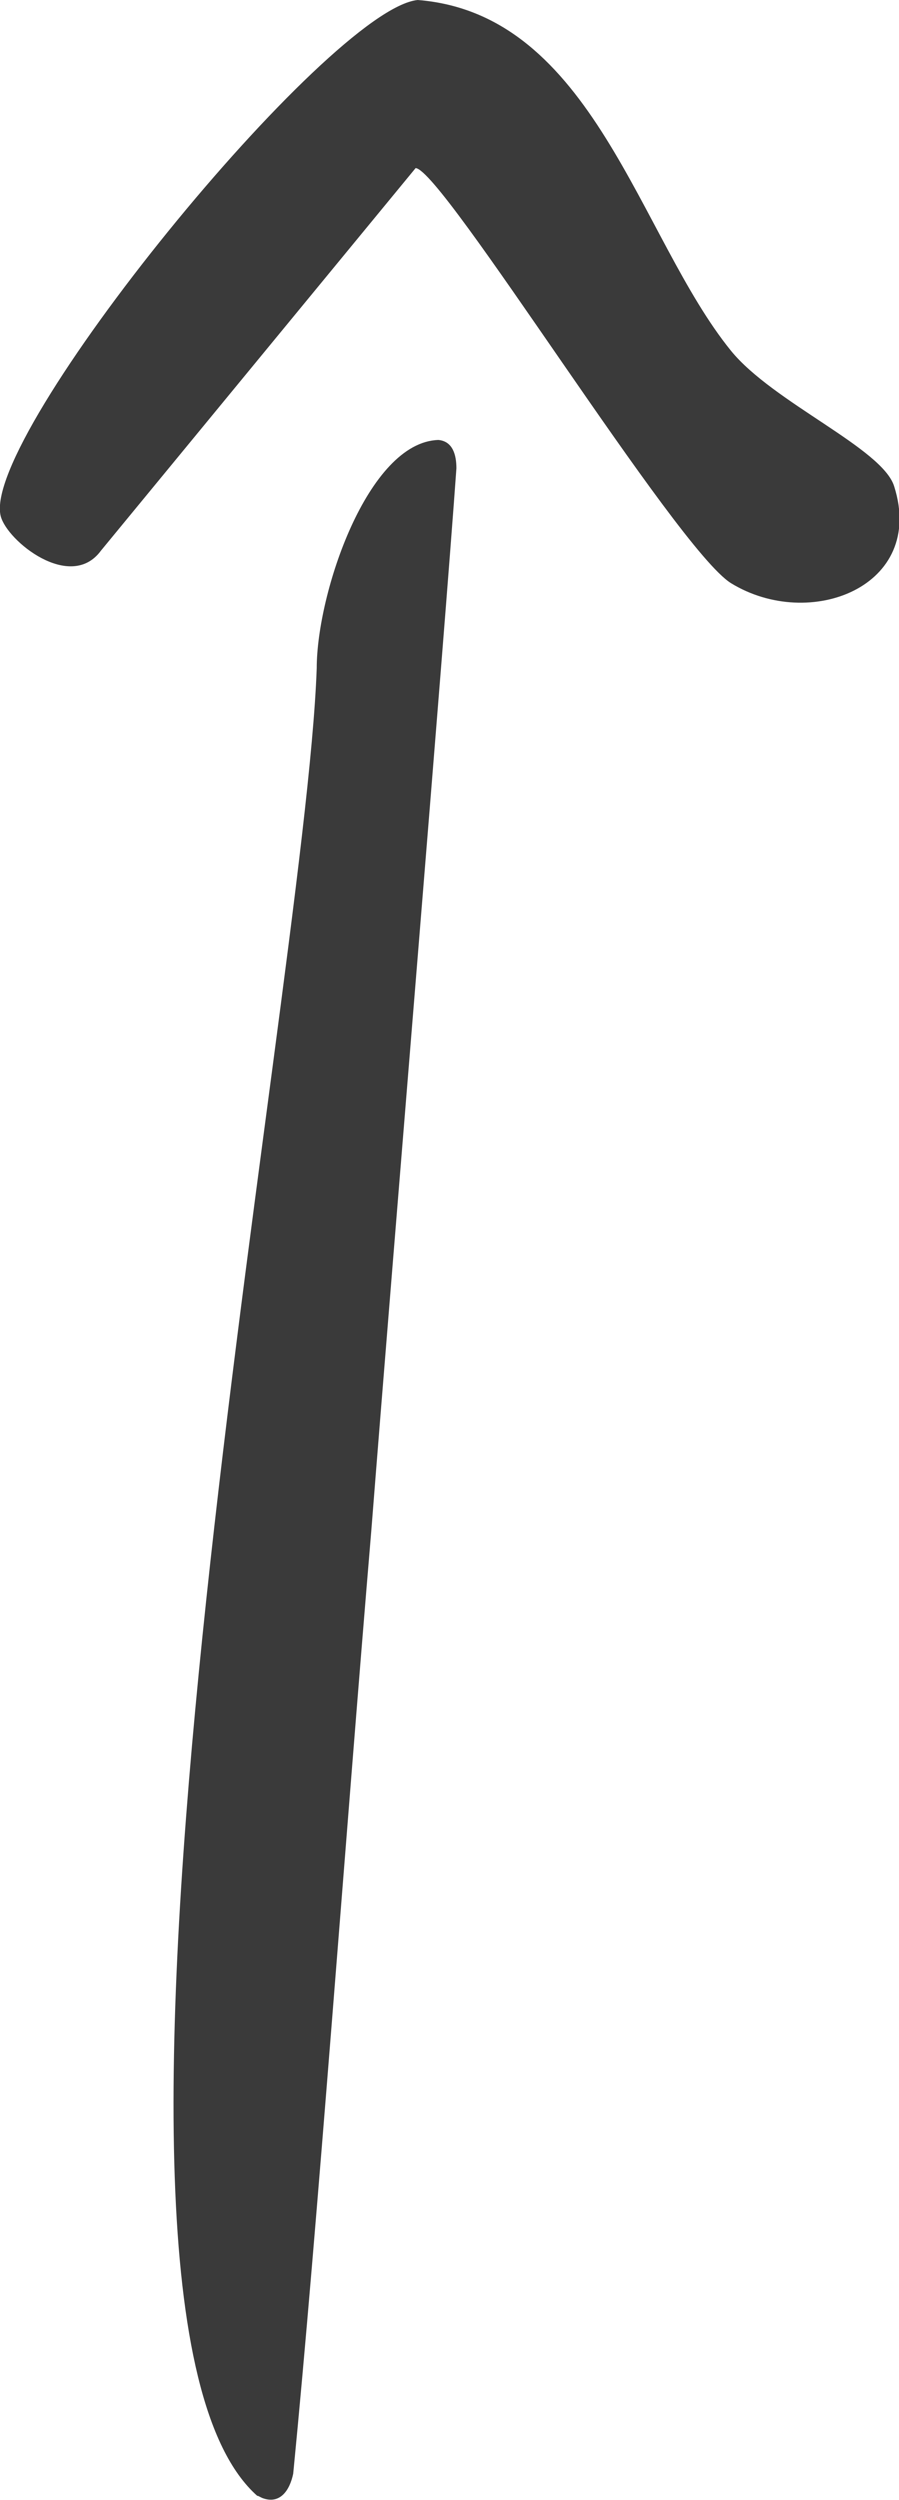
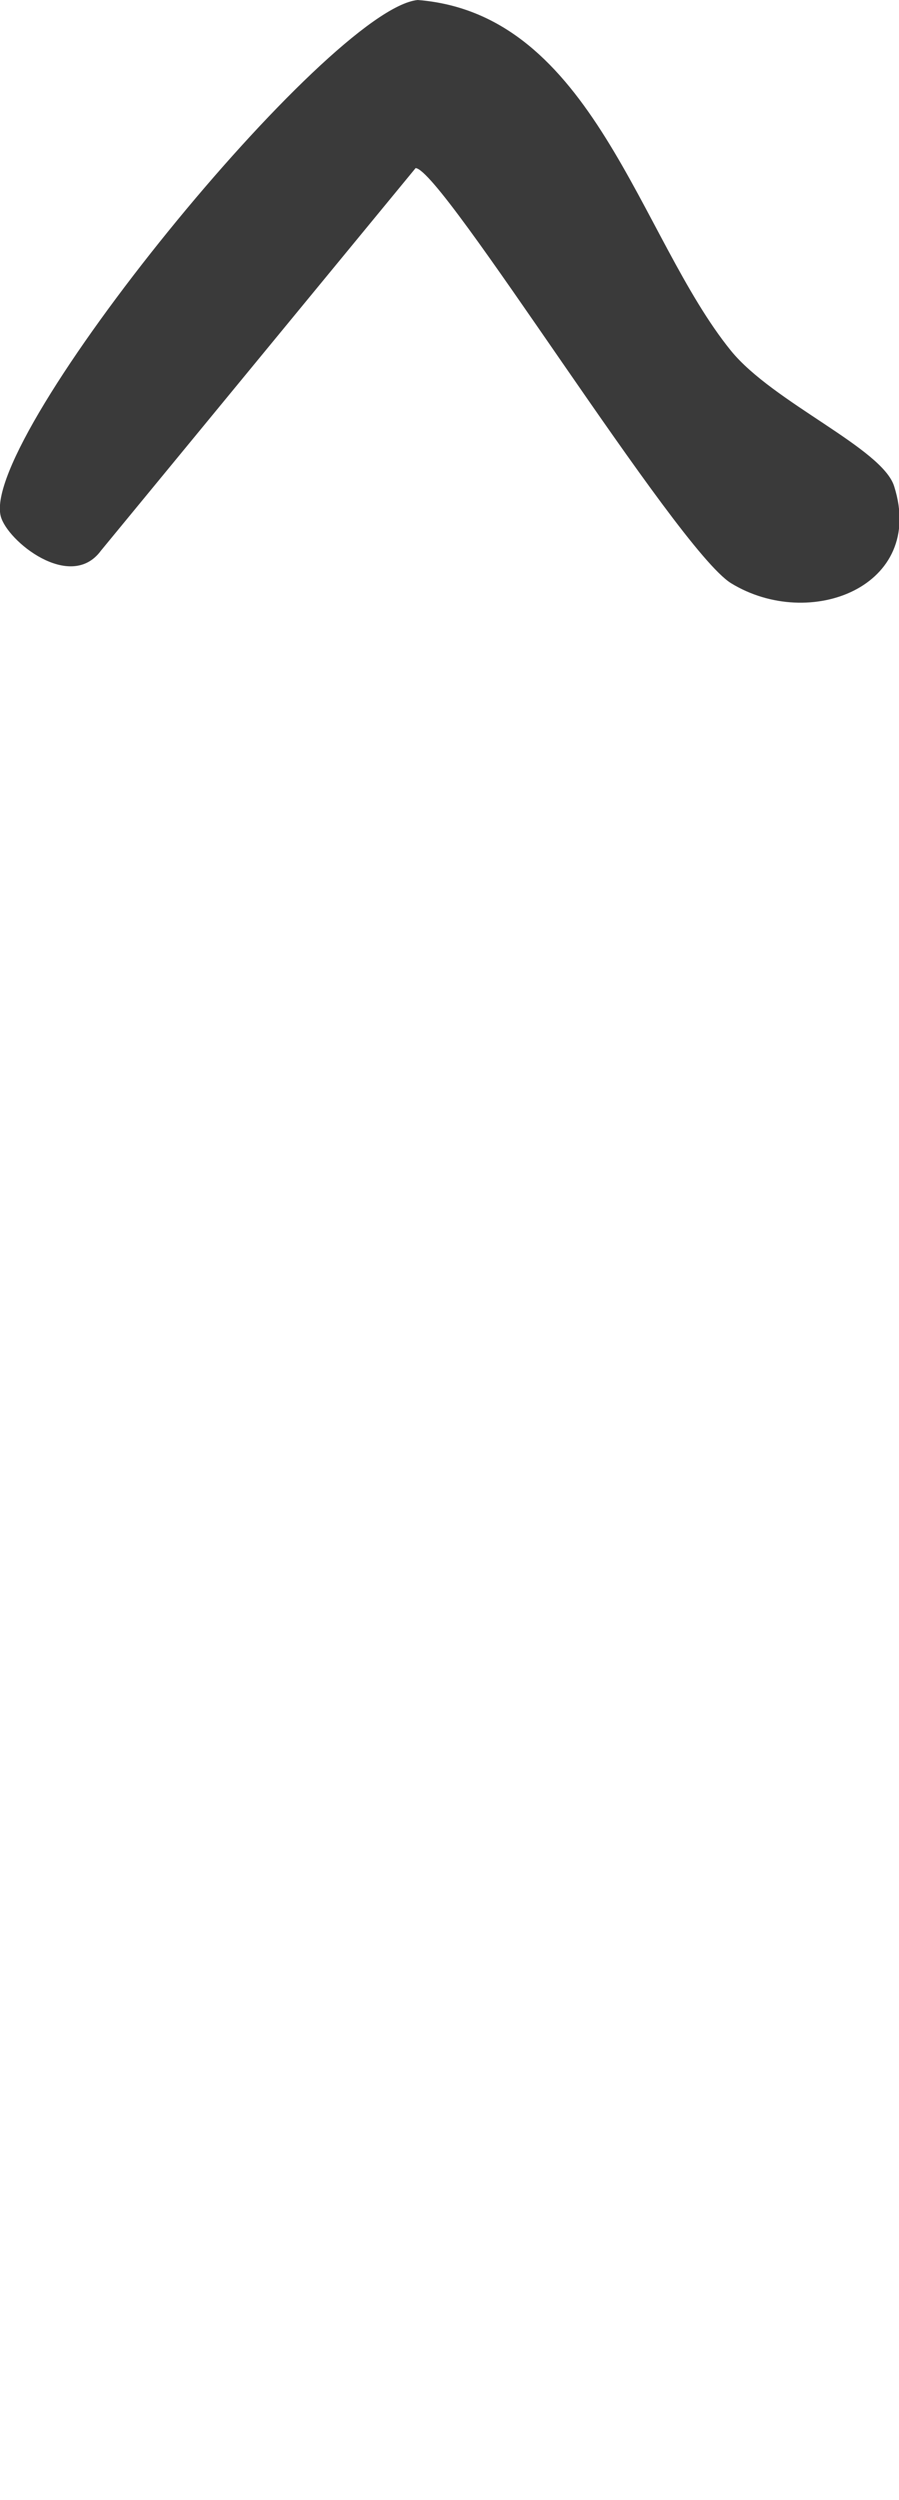
<svg xmlns="http://www.w3.org/2000/svg" id="Calque_1" data-name="Calque 1" viewBox="0 0 13 36.14">
  <defs>
    <style>
      .cls-1 {
        fill: #3a3a3a;
      }
    </style>
  </defs>
-   <path class="cls-1" d="M3.72,36.08c-3.09-2.74.69-21.59.86-26.42,0-1.09.74-3.27,1.76-3.3.21.02.26.22.26.41-.18,2.53-.9,11.15-1.23,15.35-.38,4.52-.78,10.07-1.13,13.64-.05.24-.19.45-.45.35l-.06-.03Z" />
  <path class="cls-1" d="M12.93,7.03c.46,1.45-1.22,2.1-2.36,1.4-.8-.5-4.17-5.98-4.56-6L1.46,7.96c-.44.6-1.36-.14-1.45-.5C-.28,6.3,4.75.13,6.04,0c2.54.2,3.2,3.43,4.53,5.07.61.75,2.19,1.41,2.36,1.96Z" />
</svg>